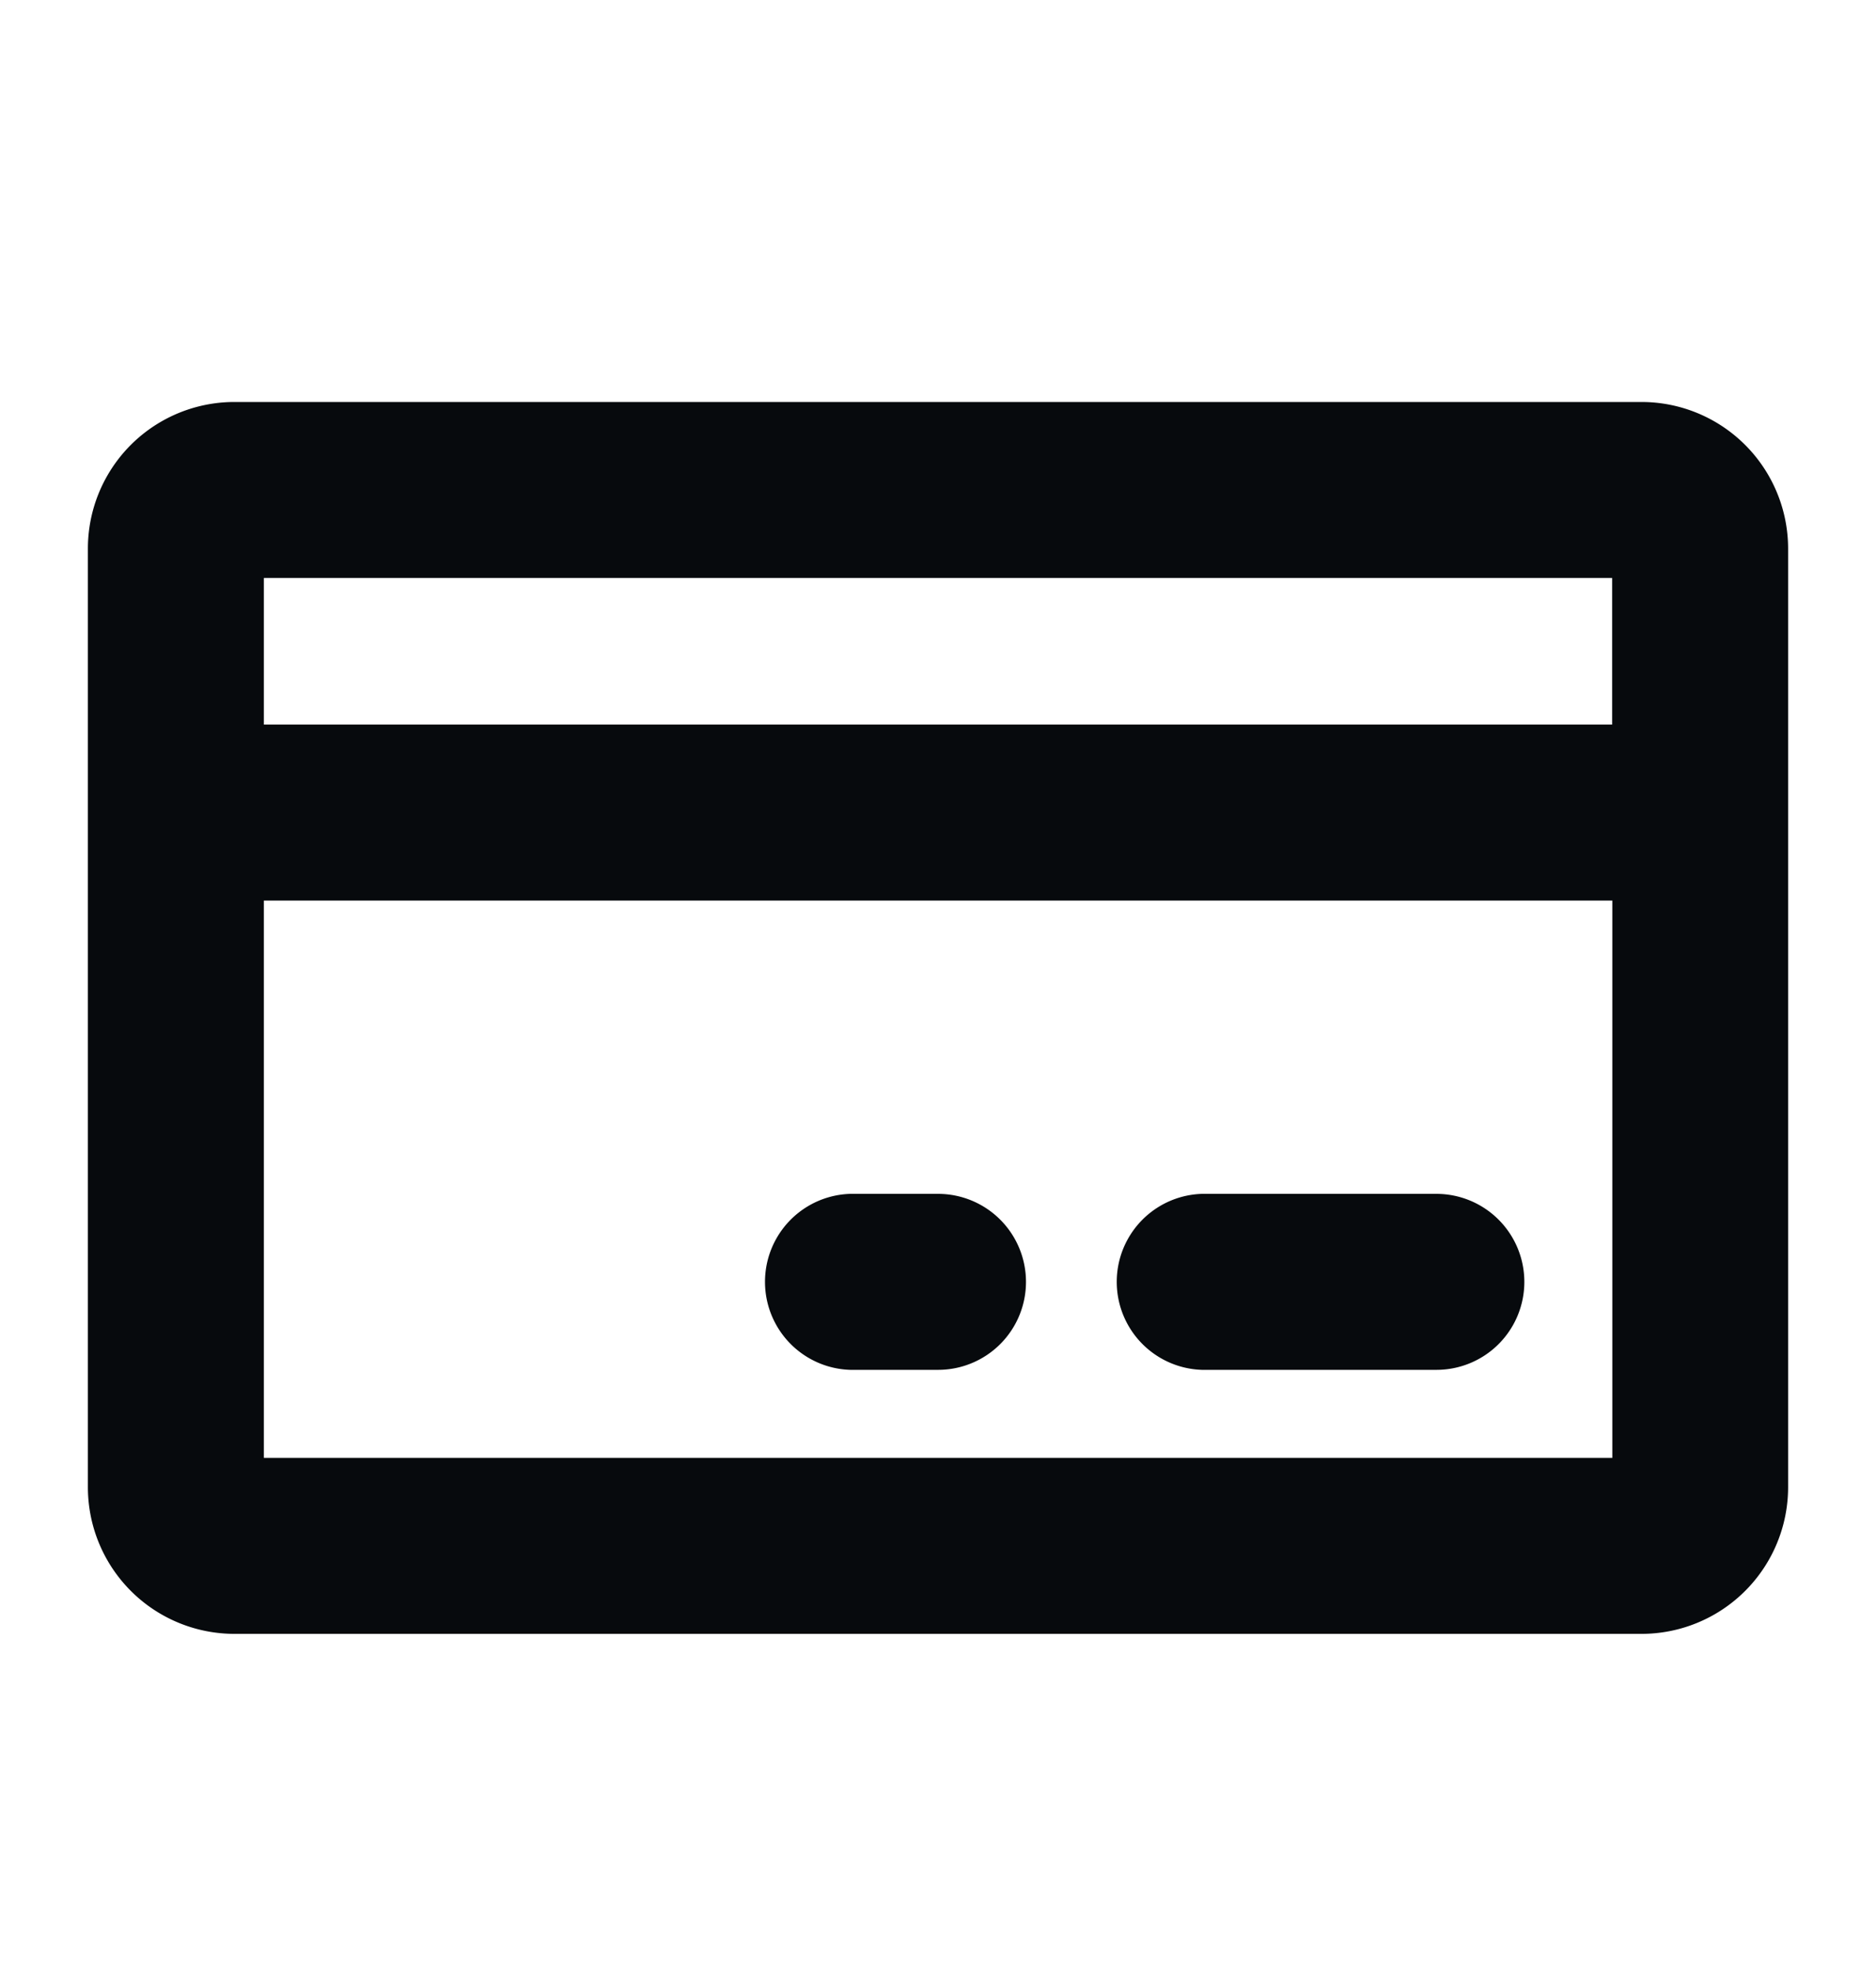
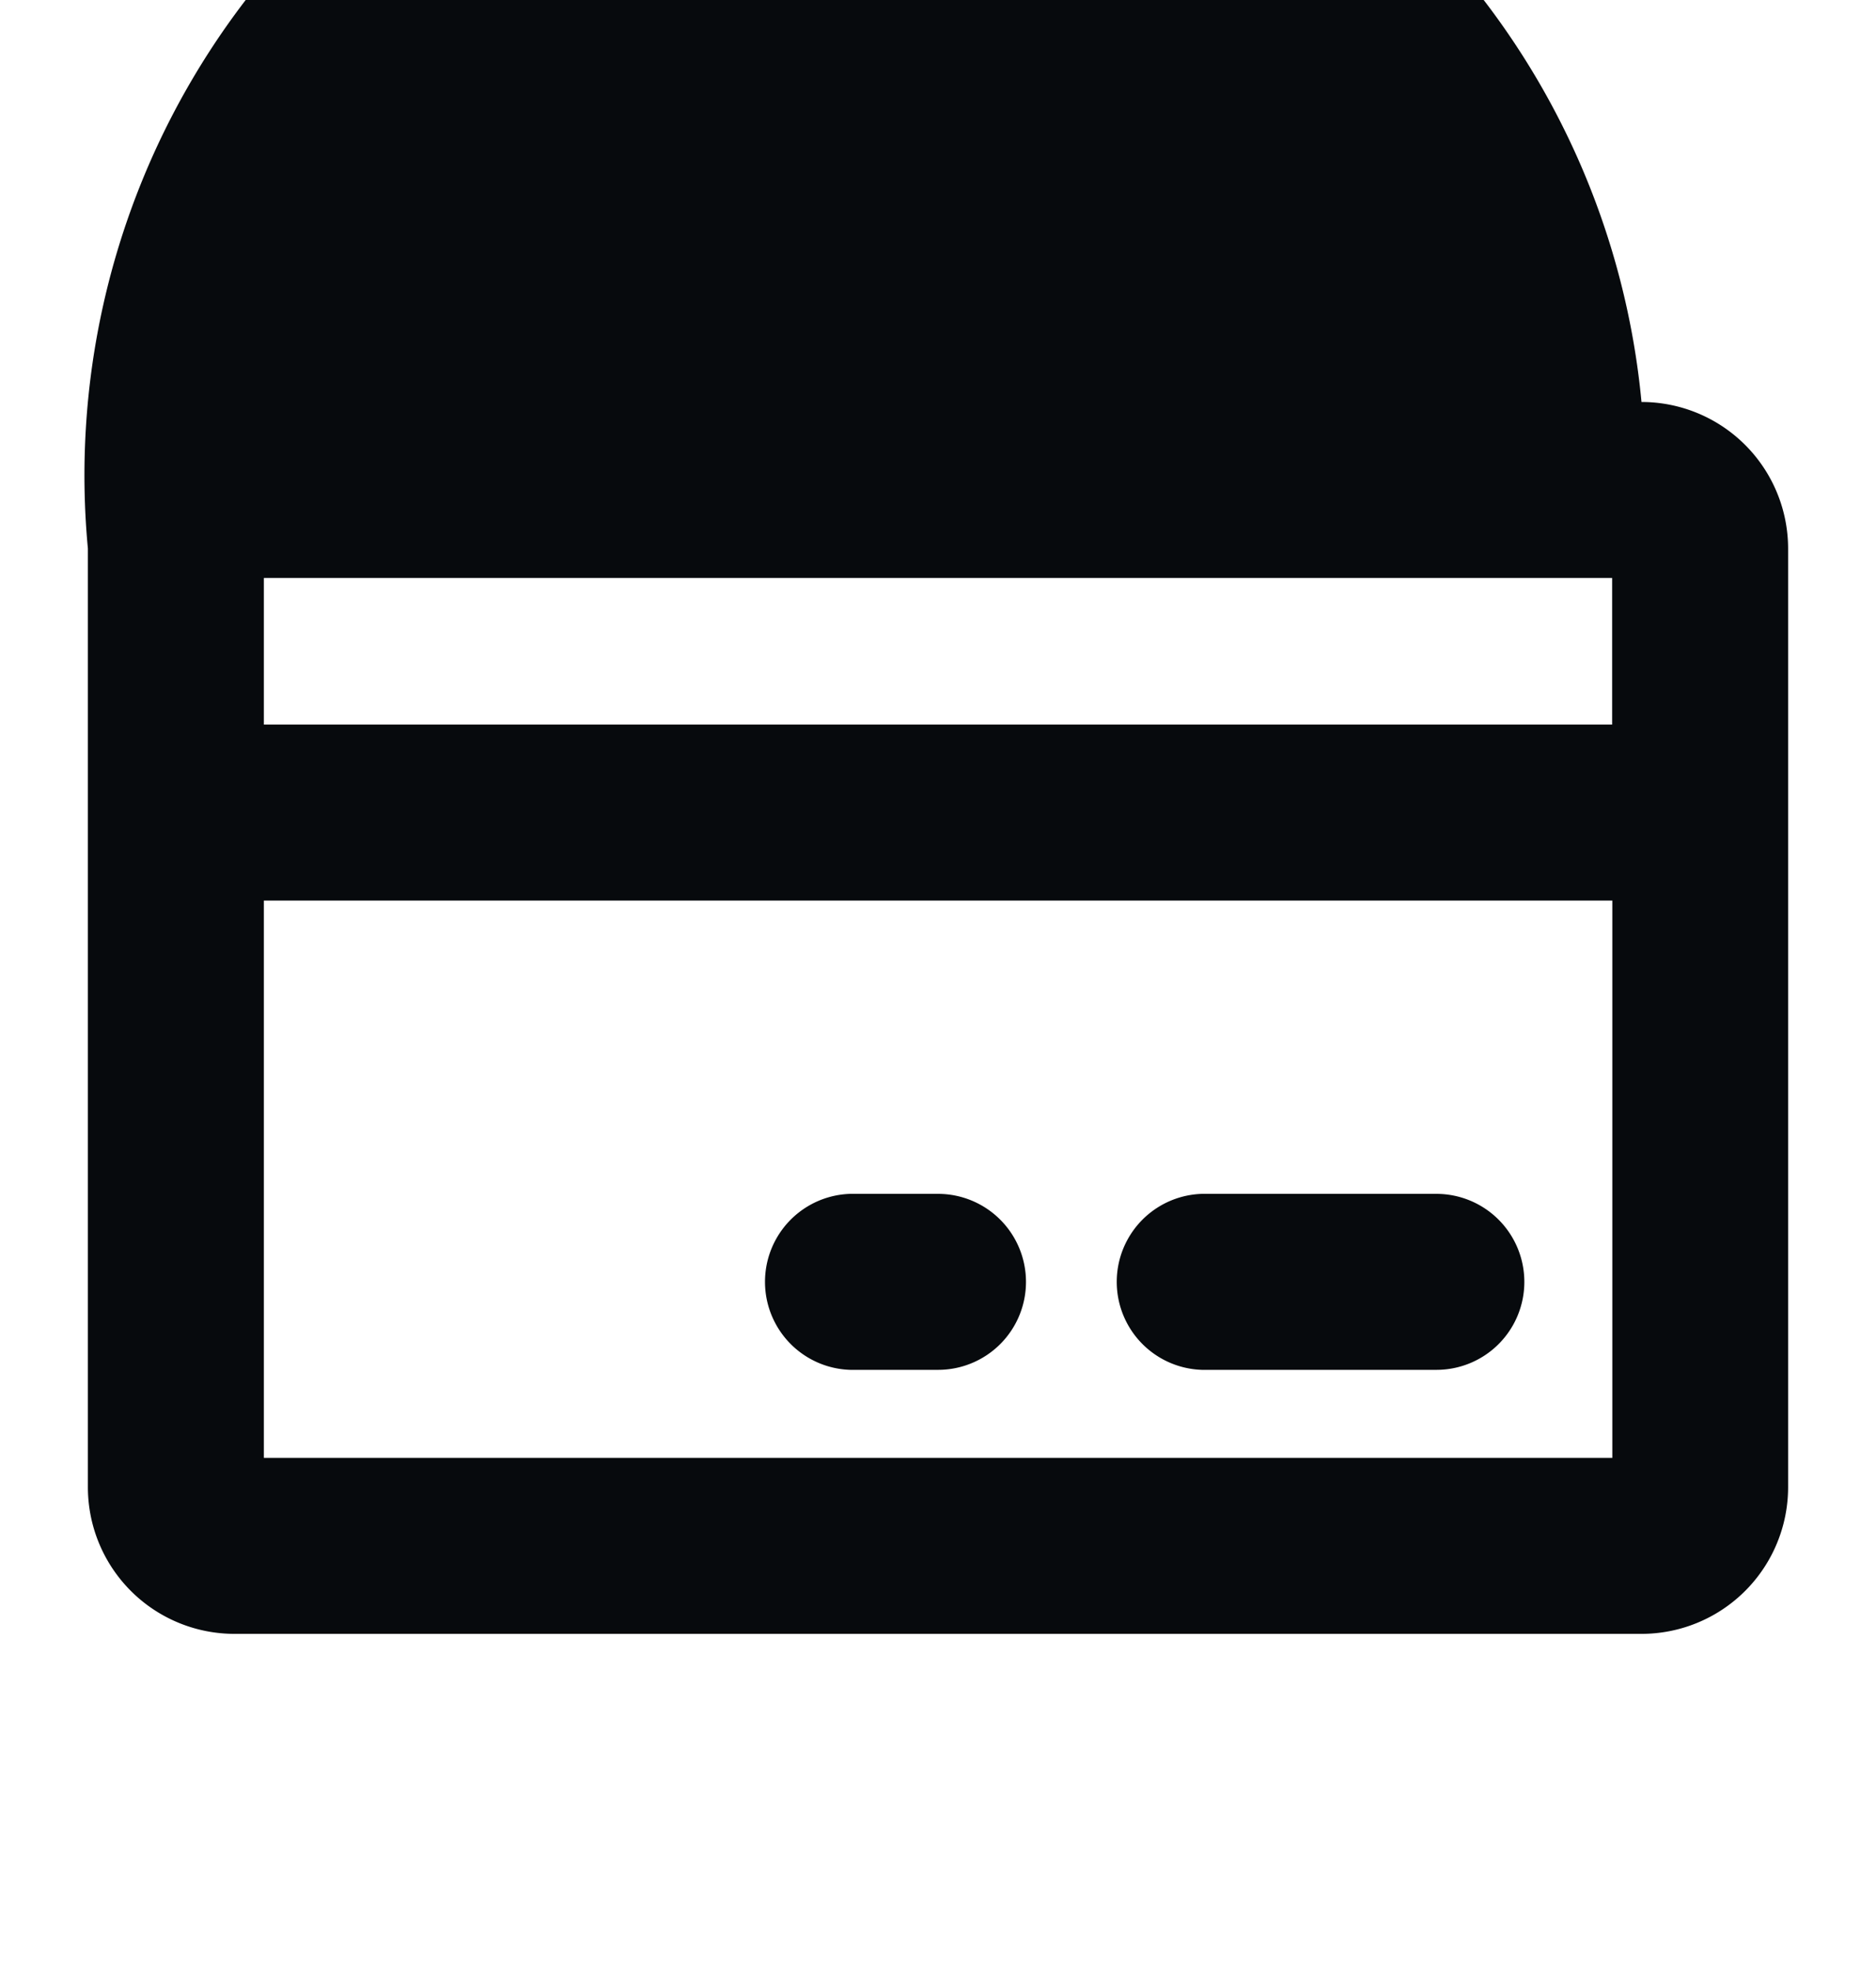
<svg xmlns="http://www.w3.org/2000/svg" fill="none" height="21" width="20">
-   <path d="M17.5 4.283h-15A1.562 1.562 0 00.937 5.845v10A1.563 1.563 0 002.5 17.408h15a1.563 1.563 0 001.563-1.563v-10A1.563 1.563 0 0017.5 4.283zm-.313 1.875V7.72H2.813V6.158zM2.813 15.533V9.595h14.376v5.938zm13.438-1.875a.937.937 0 01-.938.937h-2.5a.938.938 0 010-1.875h2.5a.938.938 0 01.938.938zm-5.313 0a.937.937 0 01-.937.937h-.938a.938.938 0 010-1.875H10a.938.938 0 01.938.938z" fill="#070a0d" />
+   <path d="M17.5 4.283A1.562 1.562 0 00.937 5.845v10A1.563 1.563 0 002.5 17.408h15a1.563 1.563 0 001.563-1.563v-10A1.563 1.563 0 0017.5 4.283zm-.313 1.875V7.72H2.813V6.158zM2.813 15.533V9.595h14.376v5.938zm13.438-1.875a.937.937 0 01-.938.937h-2.5a.938.938 0 010-1.875h2.5a.938.938 0 01.938.938zm-5.313 0a.937.937 0 01-.937.937h-.938a.938.938 0 010-1.875H10a.938.938 0 01.938.938z" fill="#070a0d" />
</svg>